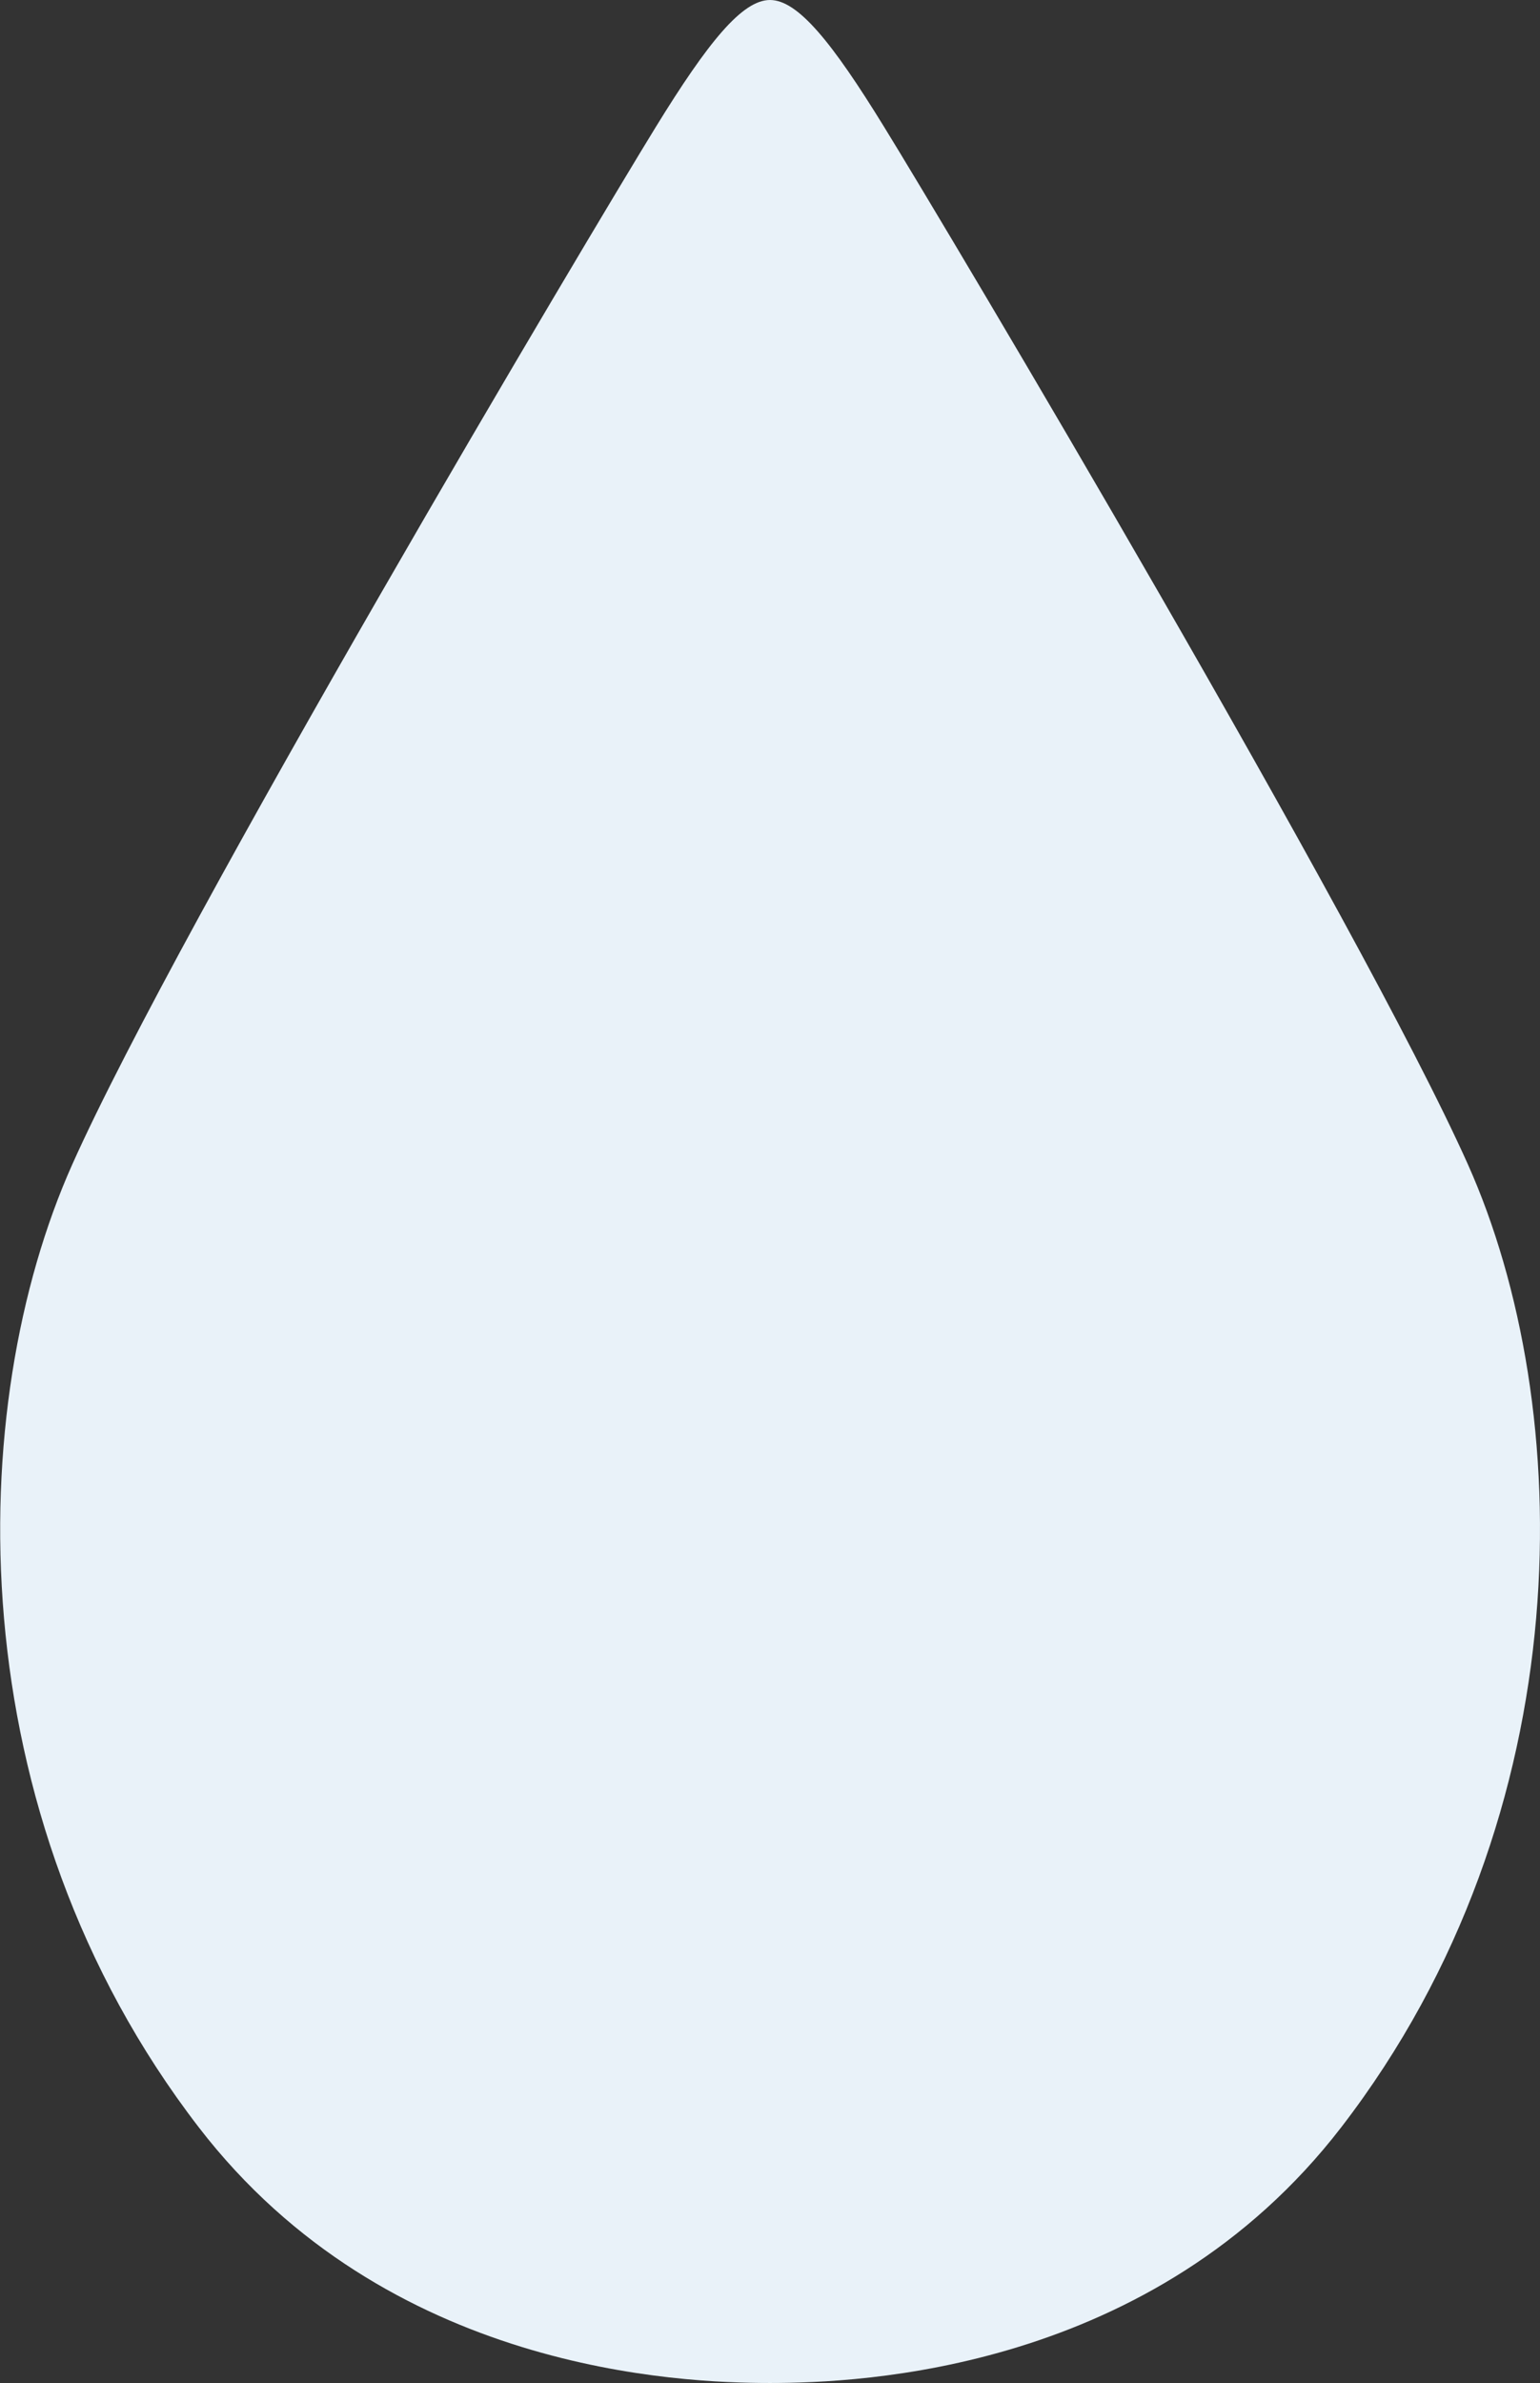
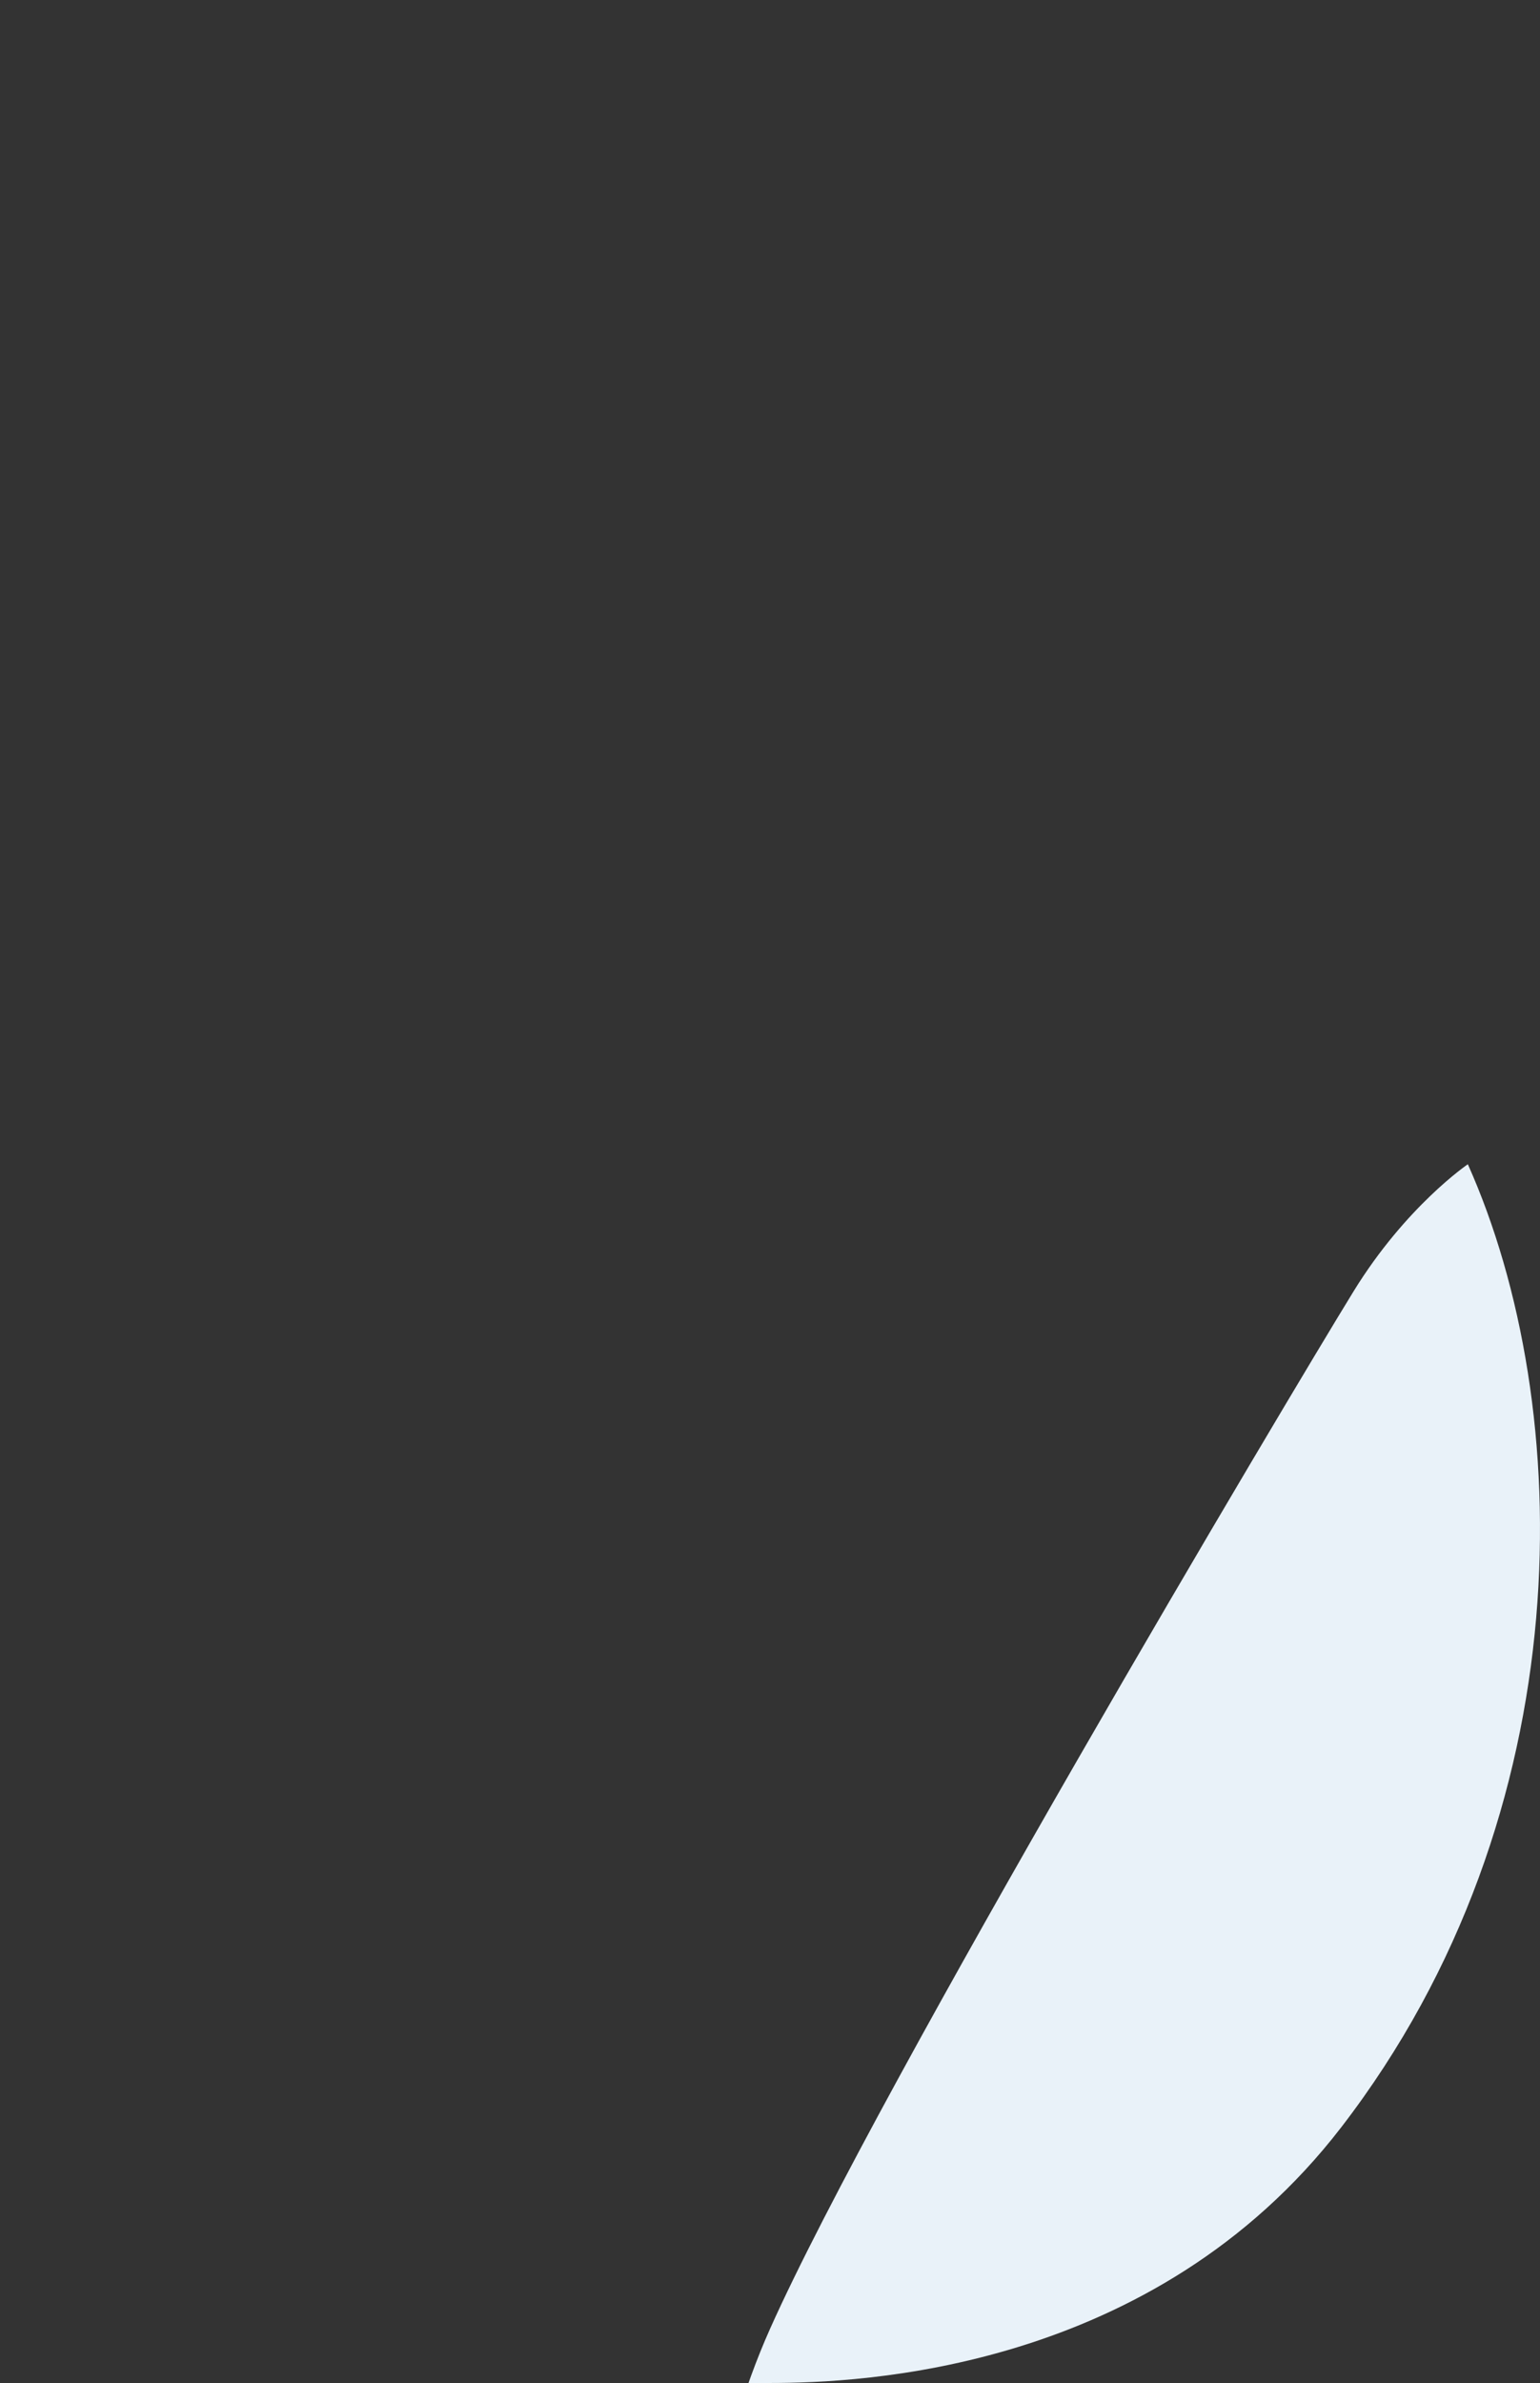
<svg xmlns="http://www.w3.org/2000/svg" viewBox="0 0 388 600">
  <rect x="0" y="0" width="388" height="600" fill="#333333" stroke="none" />
  <g style="isolation:isolate">
-     <path d="M369.82 293.14C342.59 232.33 239.12 58.47 222.78 32 209.6 10.57 201 0 194 0s-15.6 10.57-28.79 32c-16.33 26.51-119.8 200.37-147 261.18s-29.3 163.05 31.89 242.47C97.53 597.2 171.44 600 194 600s96.47-2.8 143.93-64.39c61.19-79.42 59.12-181.61 31.89-242.47z" style="mix-blend-mode:multiply" fill="#e9f2f9" data-name="レイヤー 2" />
+     <path d="M369.82 293.14s-15.6 10.57-28.79 32c-16.33 26.51-119.8 200.37-147 261.18s-29.3 163.05 31.89 242.47C97.53 597.2 171.44 600 194 600s96.47-2.8 143.93-64.39c61.19-79.42 59.12-181.61 31.89-242.47z" style="mix-blend-mode:multiply" fill="#e9f2f9" data-name="レイヤー 2" />
  </g>
</svg>